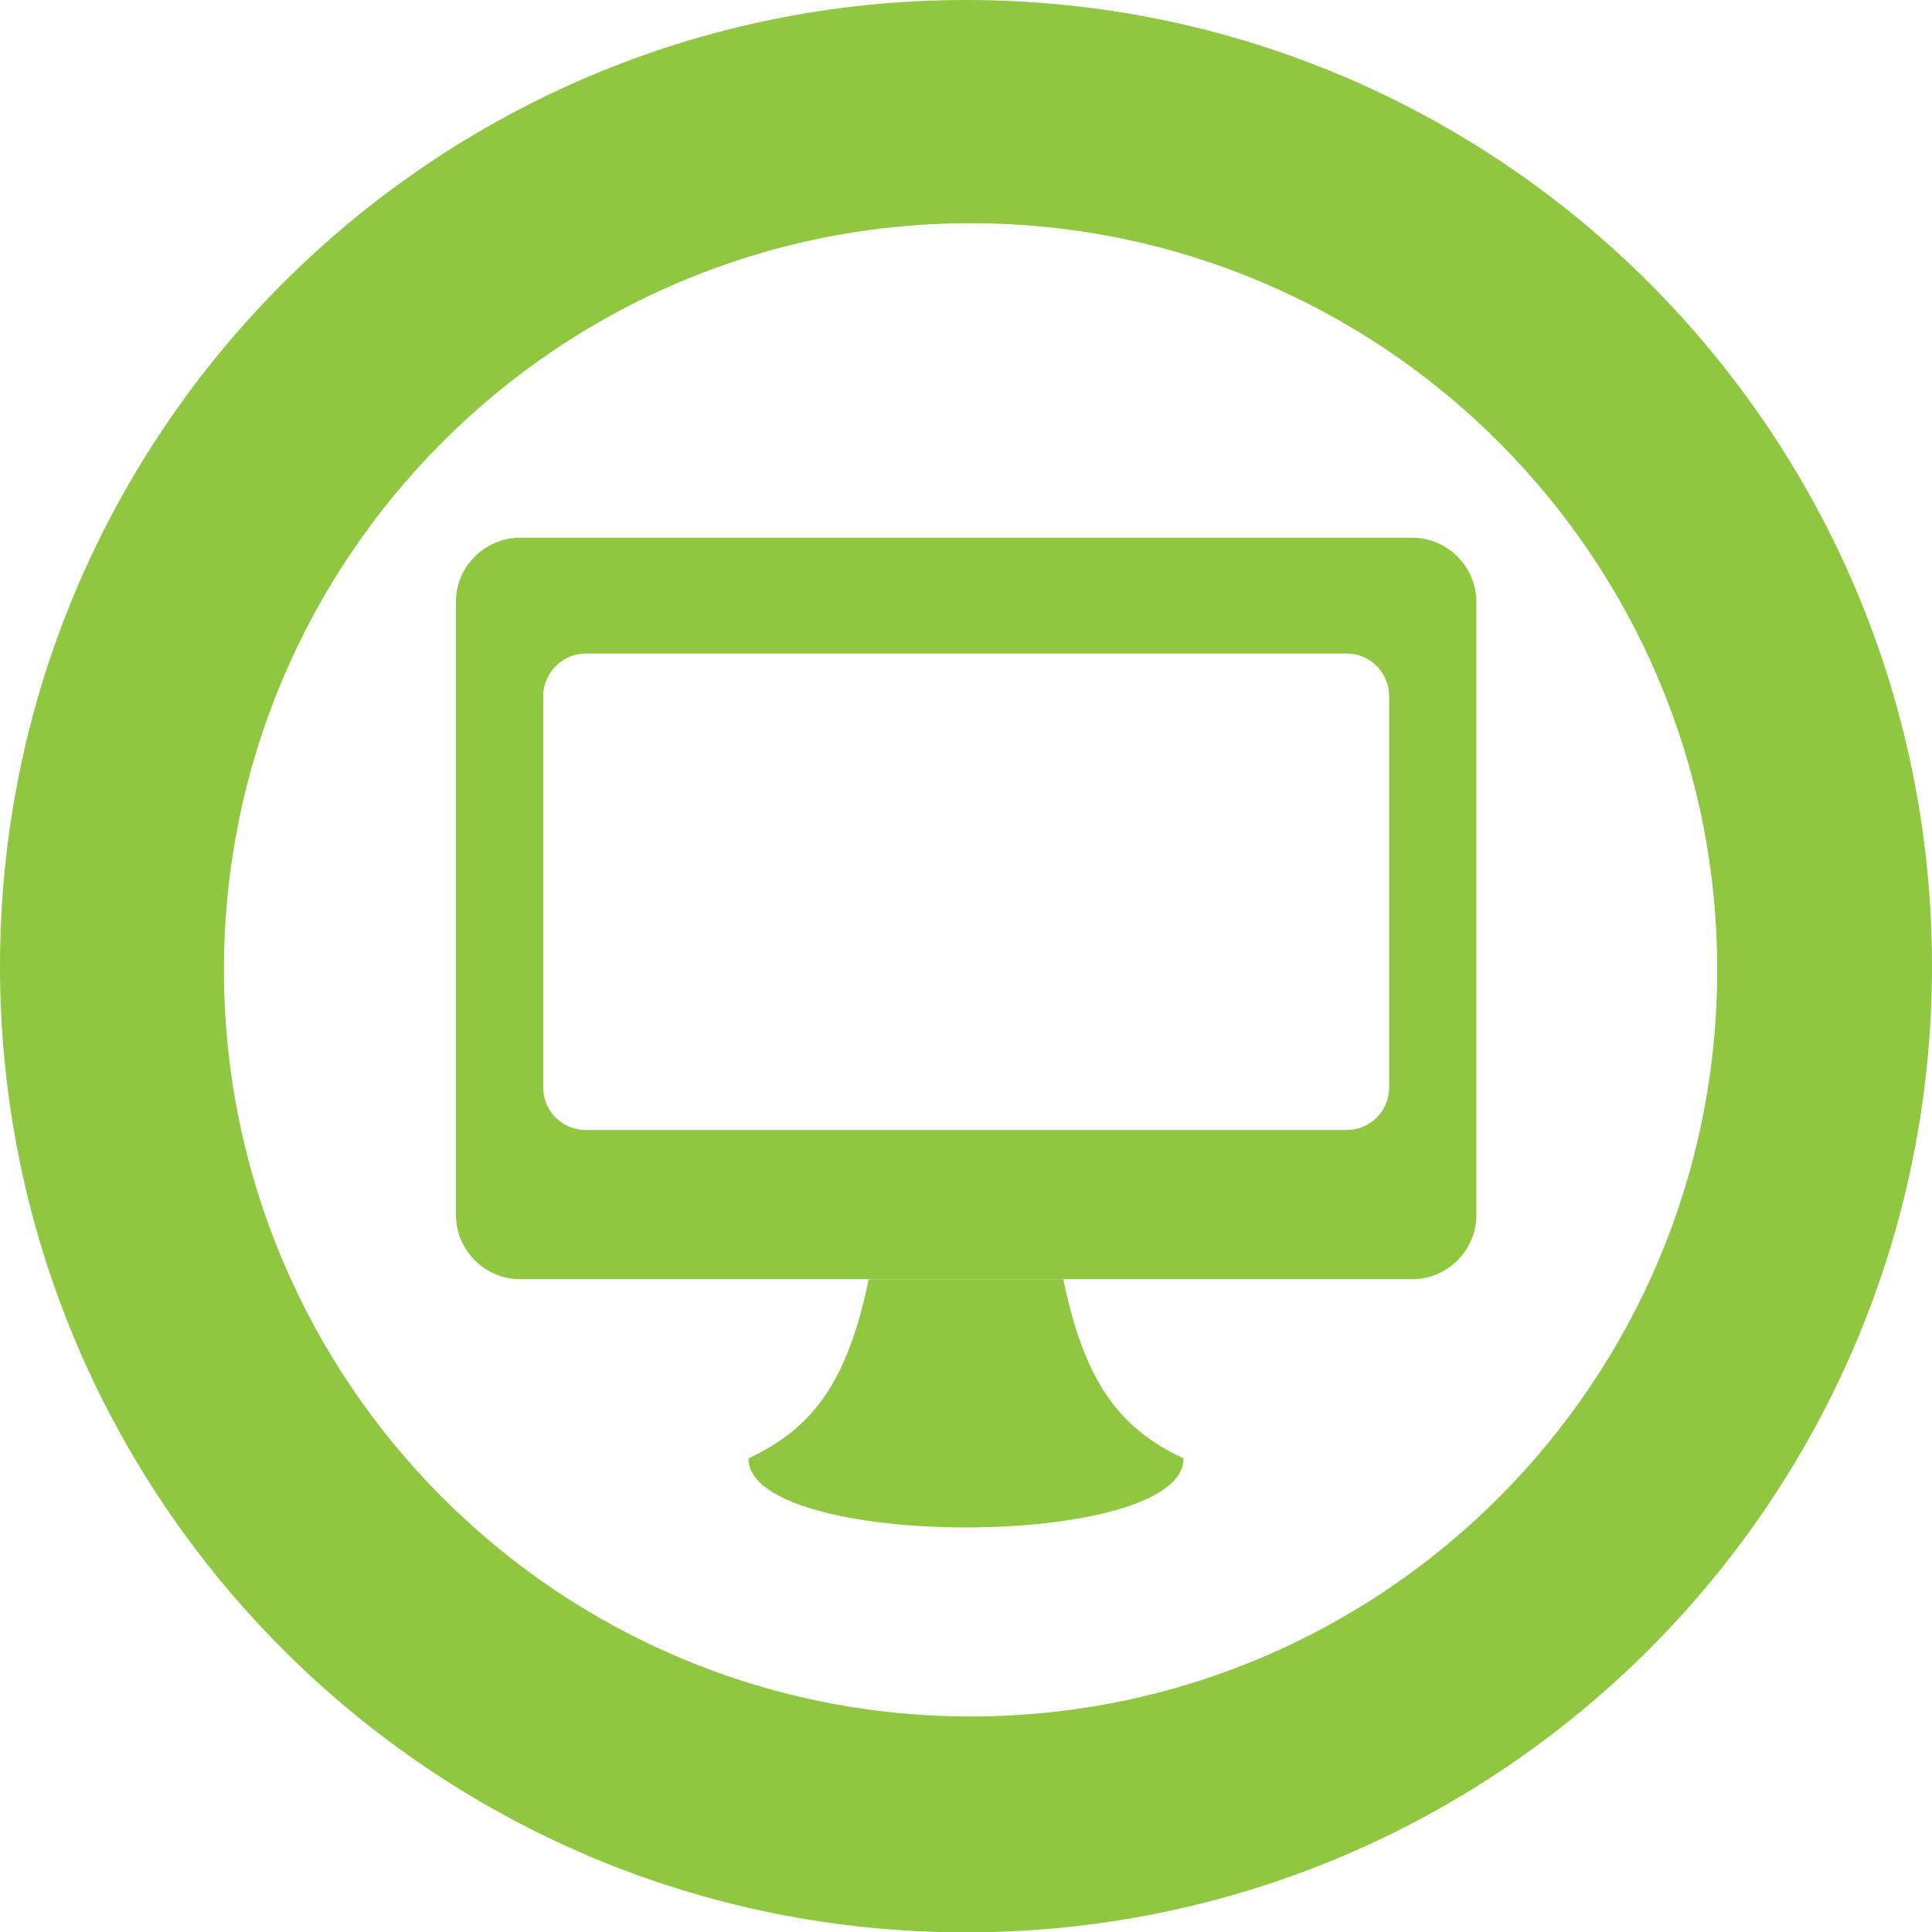
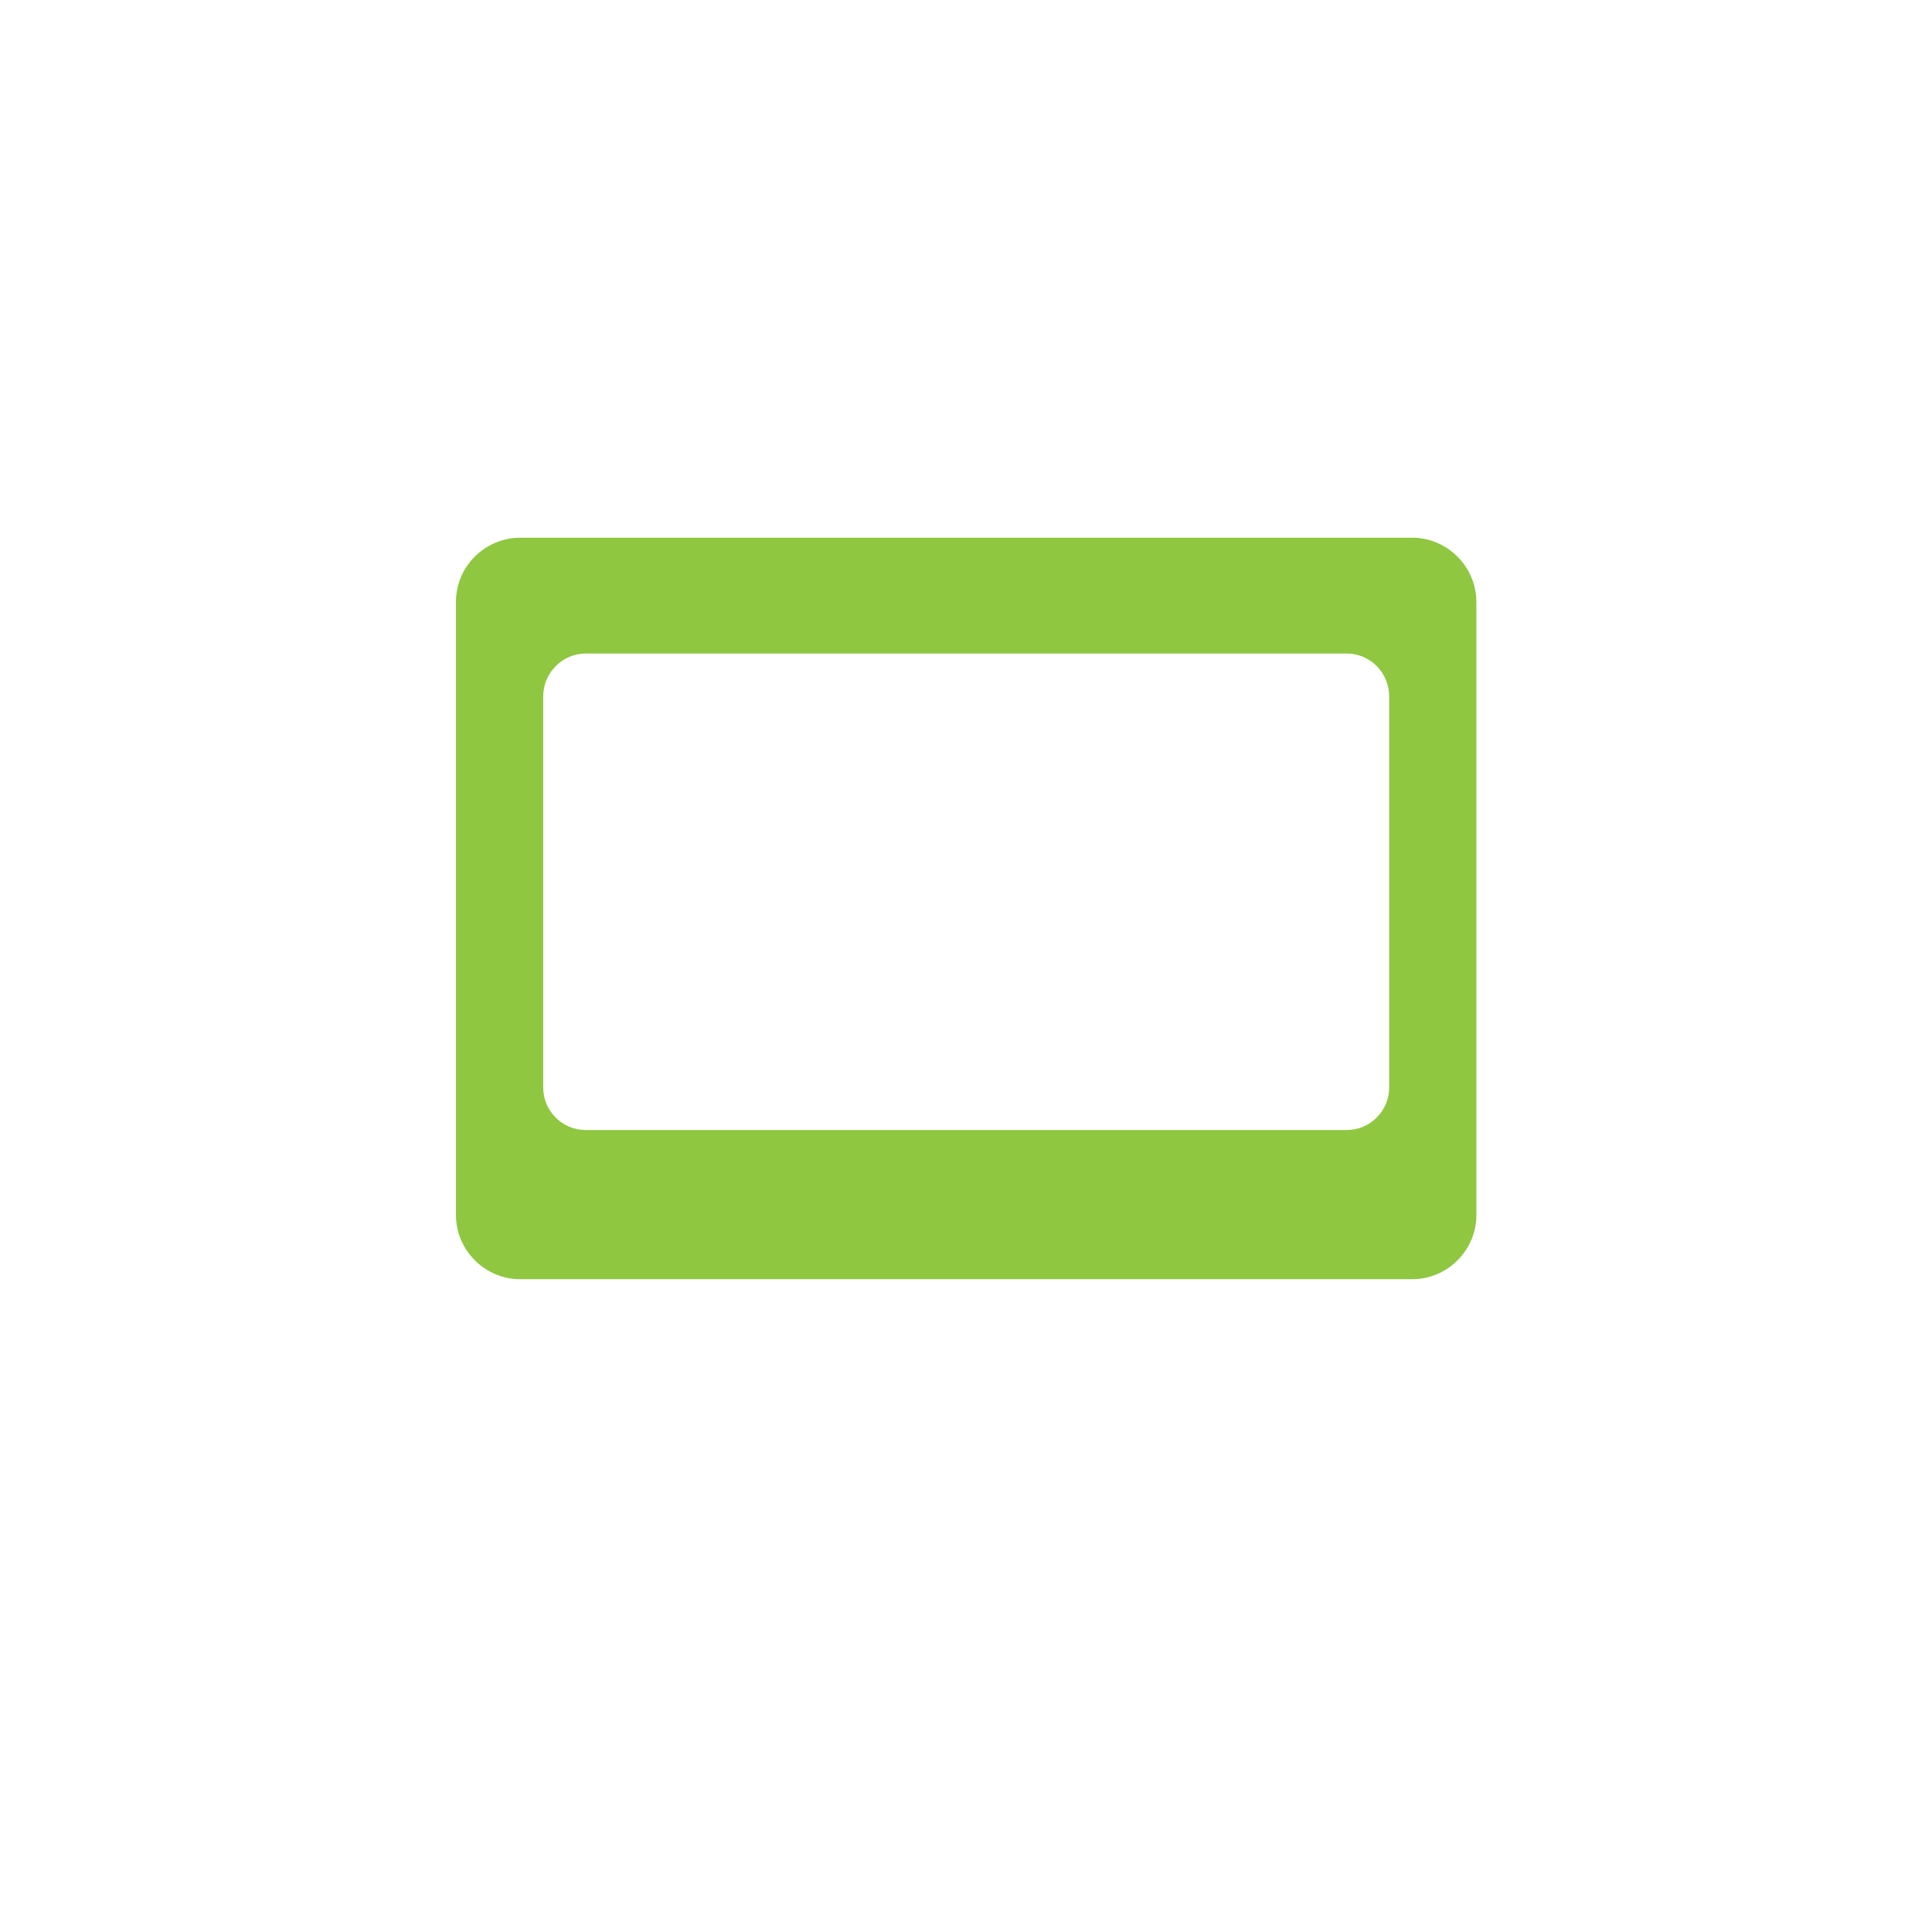
<svg xmlns="http://www.w3.org/2000/svg" version="1.1" x="0px" y="0px" width="52.71px" height="52.71px" viewBox="0 0 52.71 52.71" style="enable-background:new 0 0 52.71 52.71;" xml:space="preserve">
  <g>
-     <path fill="#8FC741" d="M52.71,26.36c0,14.56-11.8,26.36-26.36,26.36S0,40.91,0,26.36S11.8,0,26.36,0S52.71,11.8,52.71,26.36z    M26.48,6.09c-11.25,0-20.37,9.12-20.37,20.37s9.12,20.37,20.37,20.37s20.37-9.12,20.37-20.37S37.73,6.09,26.48,6.09z" />
    <path fill="#8FC741" d="M38.53,14.67H14.19c-0.96,0-1.75,0.79-1.75,1.74v16.74c0,0.96,0.79,1.75,1.75,1.75h24.34    c0.96,0,1.75-0.79,1.75-1.75V16.41C40.27,15.45,39.48,14.67,38.53,14.67z M37.9,29.67c0,0.64-0.52,1.16-1.16,1.16H15.98    c-0.64,0-1.16-0.52-1.16-1.16V19c0-0.64,0.52-1.17,1.16-1.17h20.76c0.64,0,1.16,0.52,1.16,1.17V29.67z" />
-     <path fill="#8FC741" d="M29.01,34.9H23.7c-0.57,2.78-1.51,4.06-3.28,4.89c0,2.51,11.87,2.51,11.87,0   C30.52,38.96,29.58,37.68,29.01,34.9z" />
  </g>
</svg>